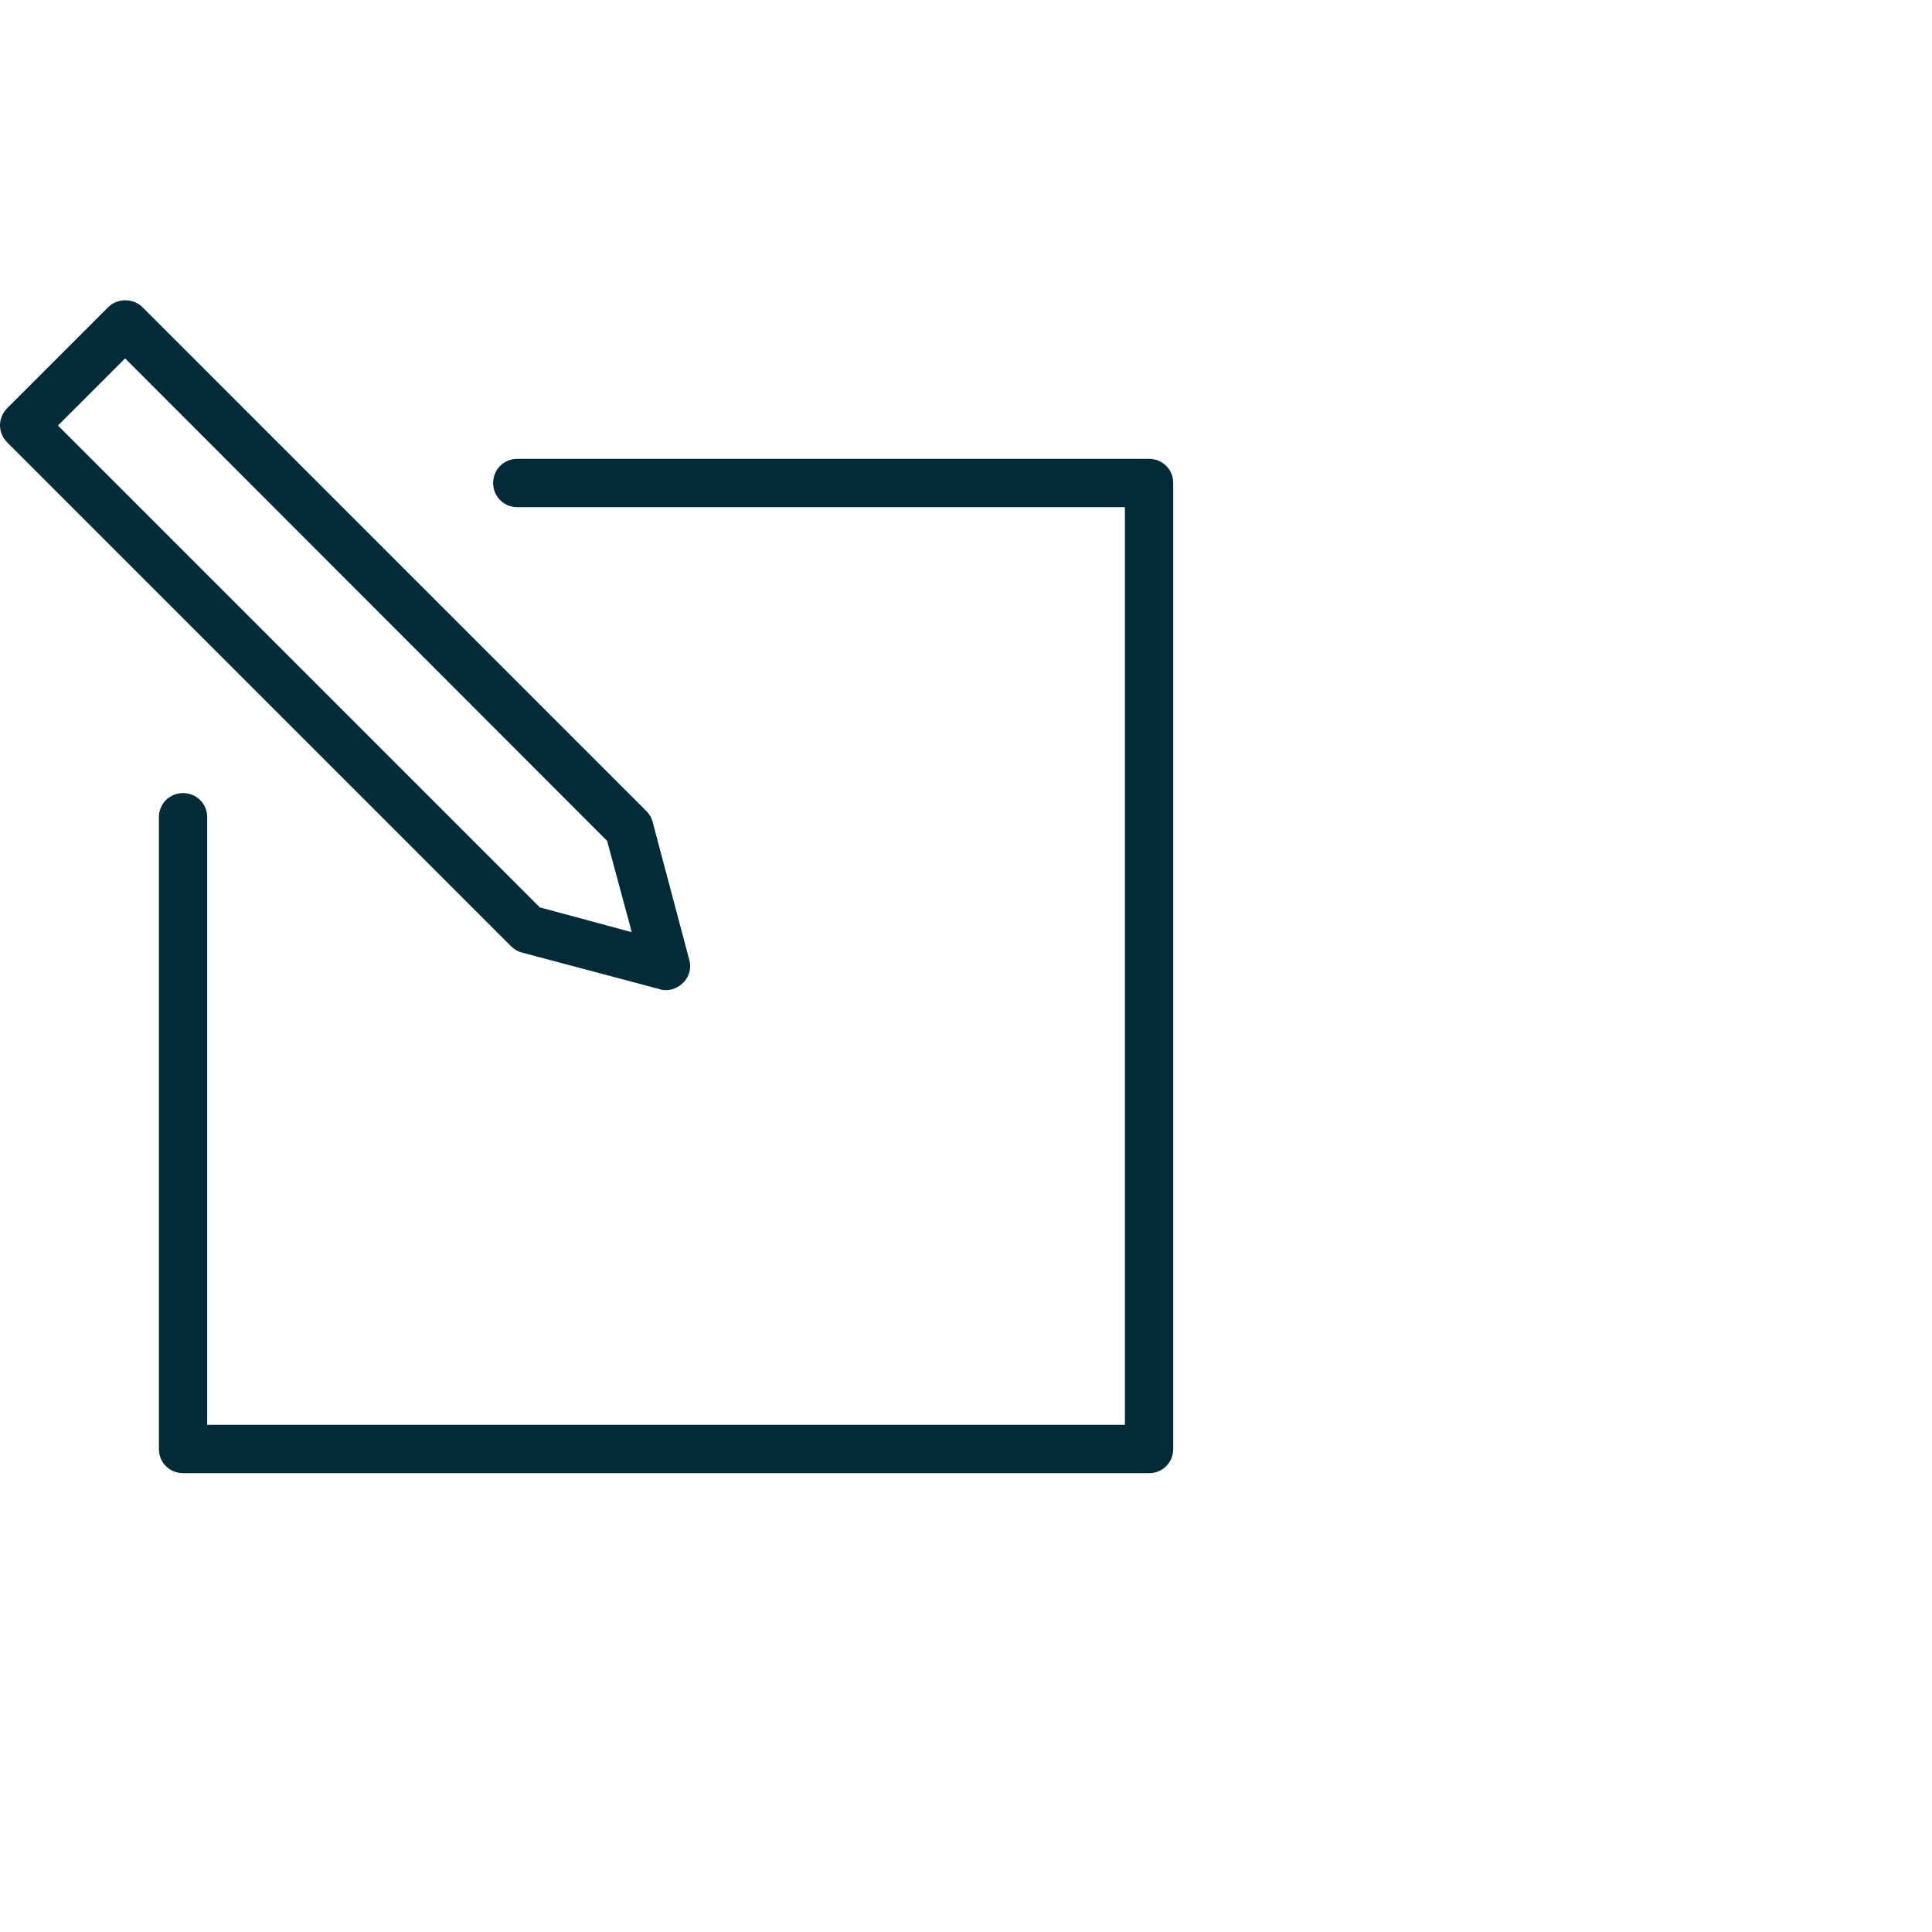
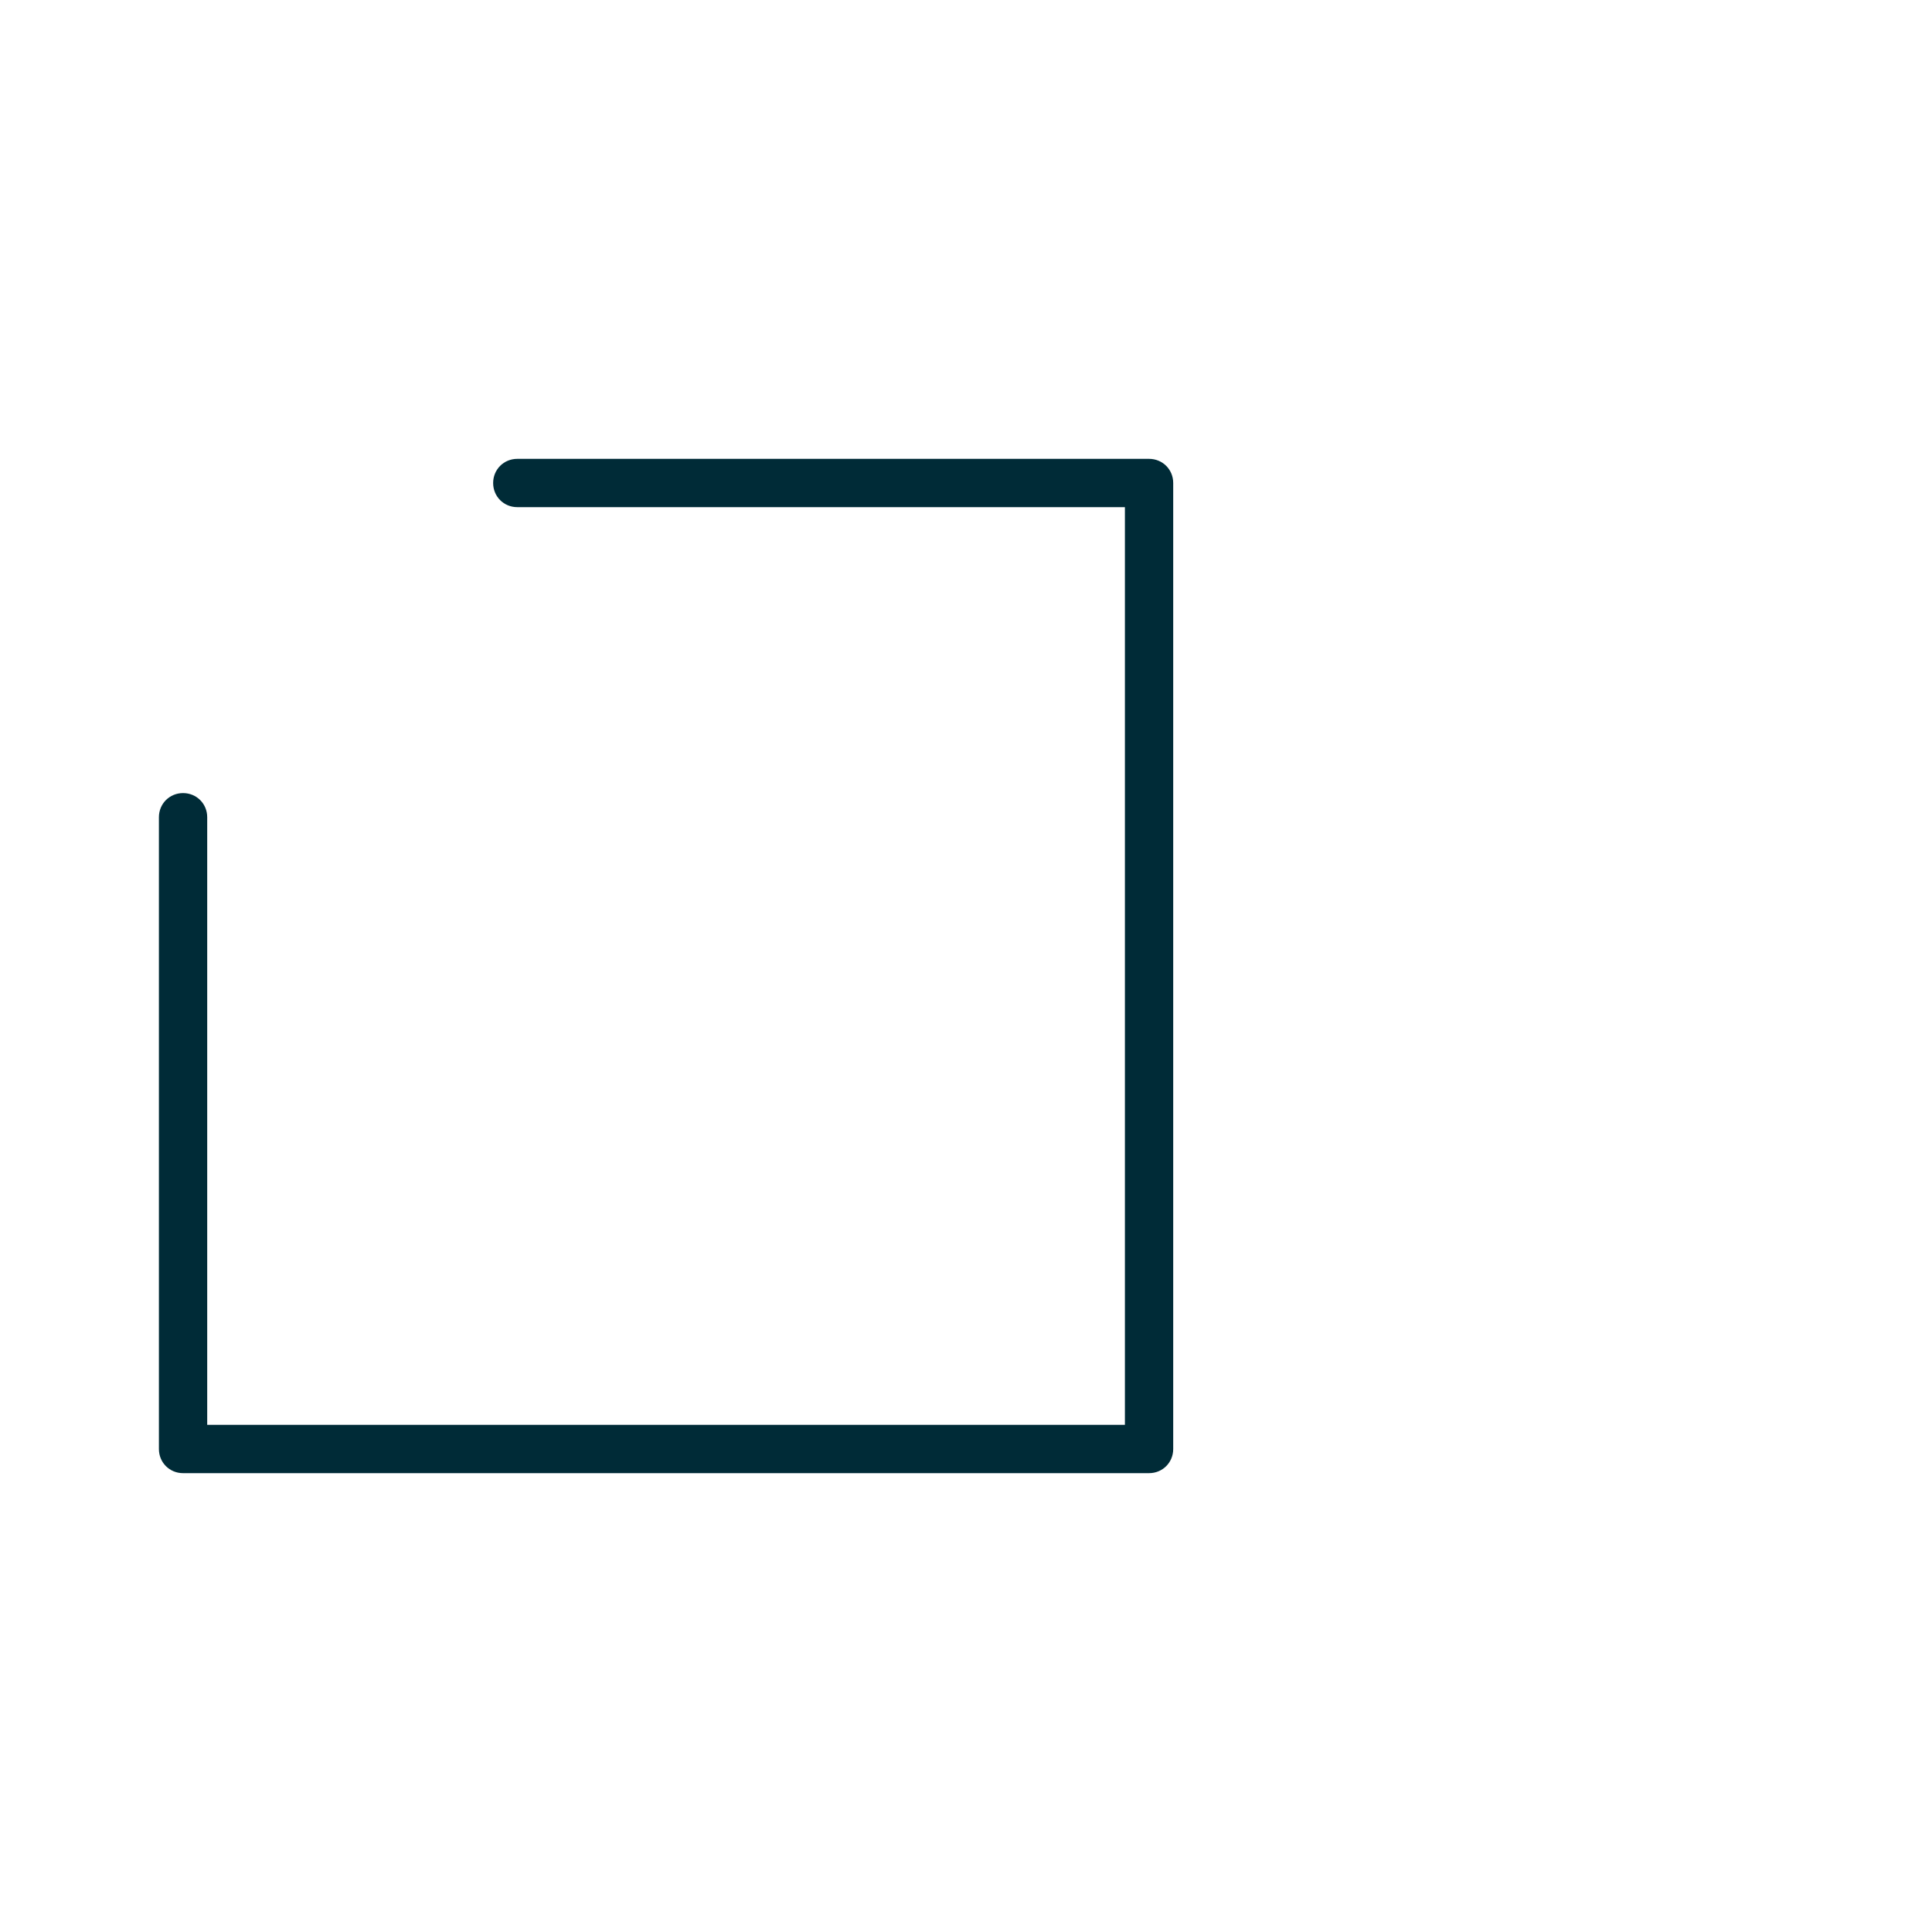
<svg xmlns="http://www.w3.org/2000/svg" id="b" viewBox="0 0 40 40">
  <g id="c">
-     <rect x="0" width="40" height="40" style="fill:none;" />
    <path d="m23.79,30.5H3.79c-.28,0-.5-.22-.5-.5v-13.08c0-.28.22-.5.5-.5s.5.22.5.5v12.58h19V10.5h-12.58c-.28,0-.5-.22-.5-.5s.22-.5.5-.5h13.08c.28,0,.5.22.5.5v20c0,.28-.22.5-.5.5Z" style="fill:#002b37;" />
-     <path d="m13.79,20.5s-.09,0-.13-.02l-2.86-.76c-.08-.02-.16-.07-.22-.13L.15,9.16c-.2-.2-.2-.51,0-.71l2.09-2.09c.19-.19.52-.19.71,0l10.43,10.43c.06.06.11.14.13.22l.76,2.86c.05.17,0,.36-.13.48-.09.09-.22.15-.35.15Zm-2.6-1.71l1.89.51-.51-1.89L2.59,7.42l-1.39,1.39,9.98,9.98Z" style="fill:#002b37;" />
  </g>
</svg>